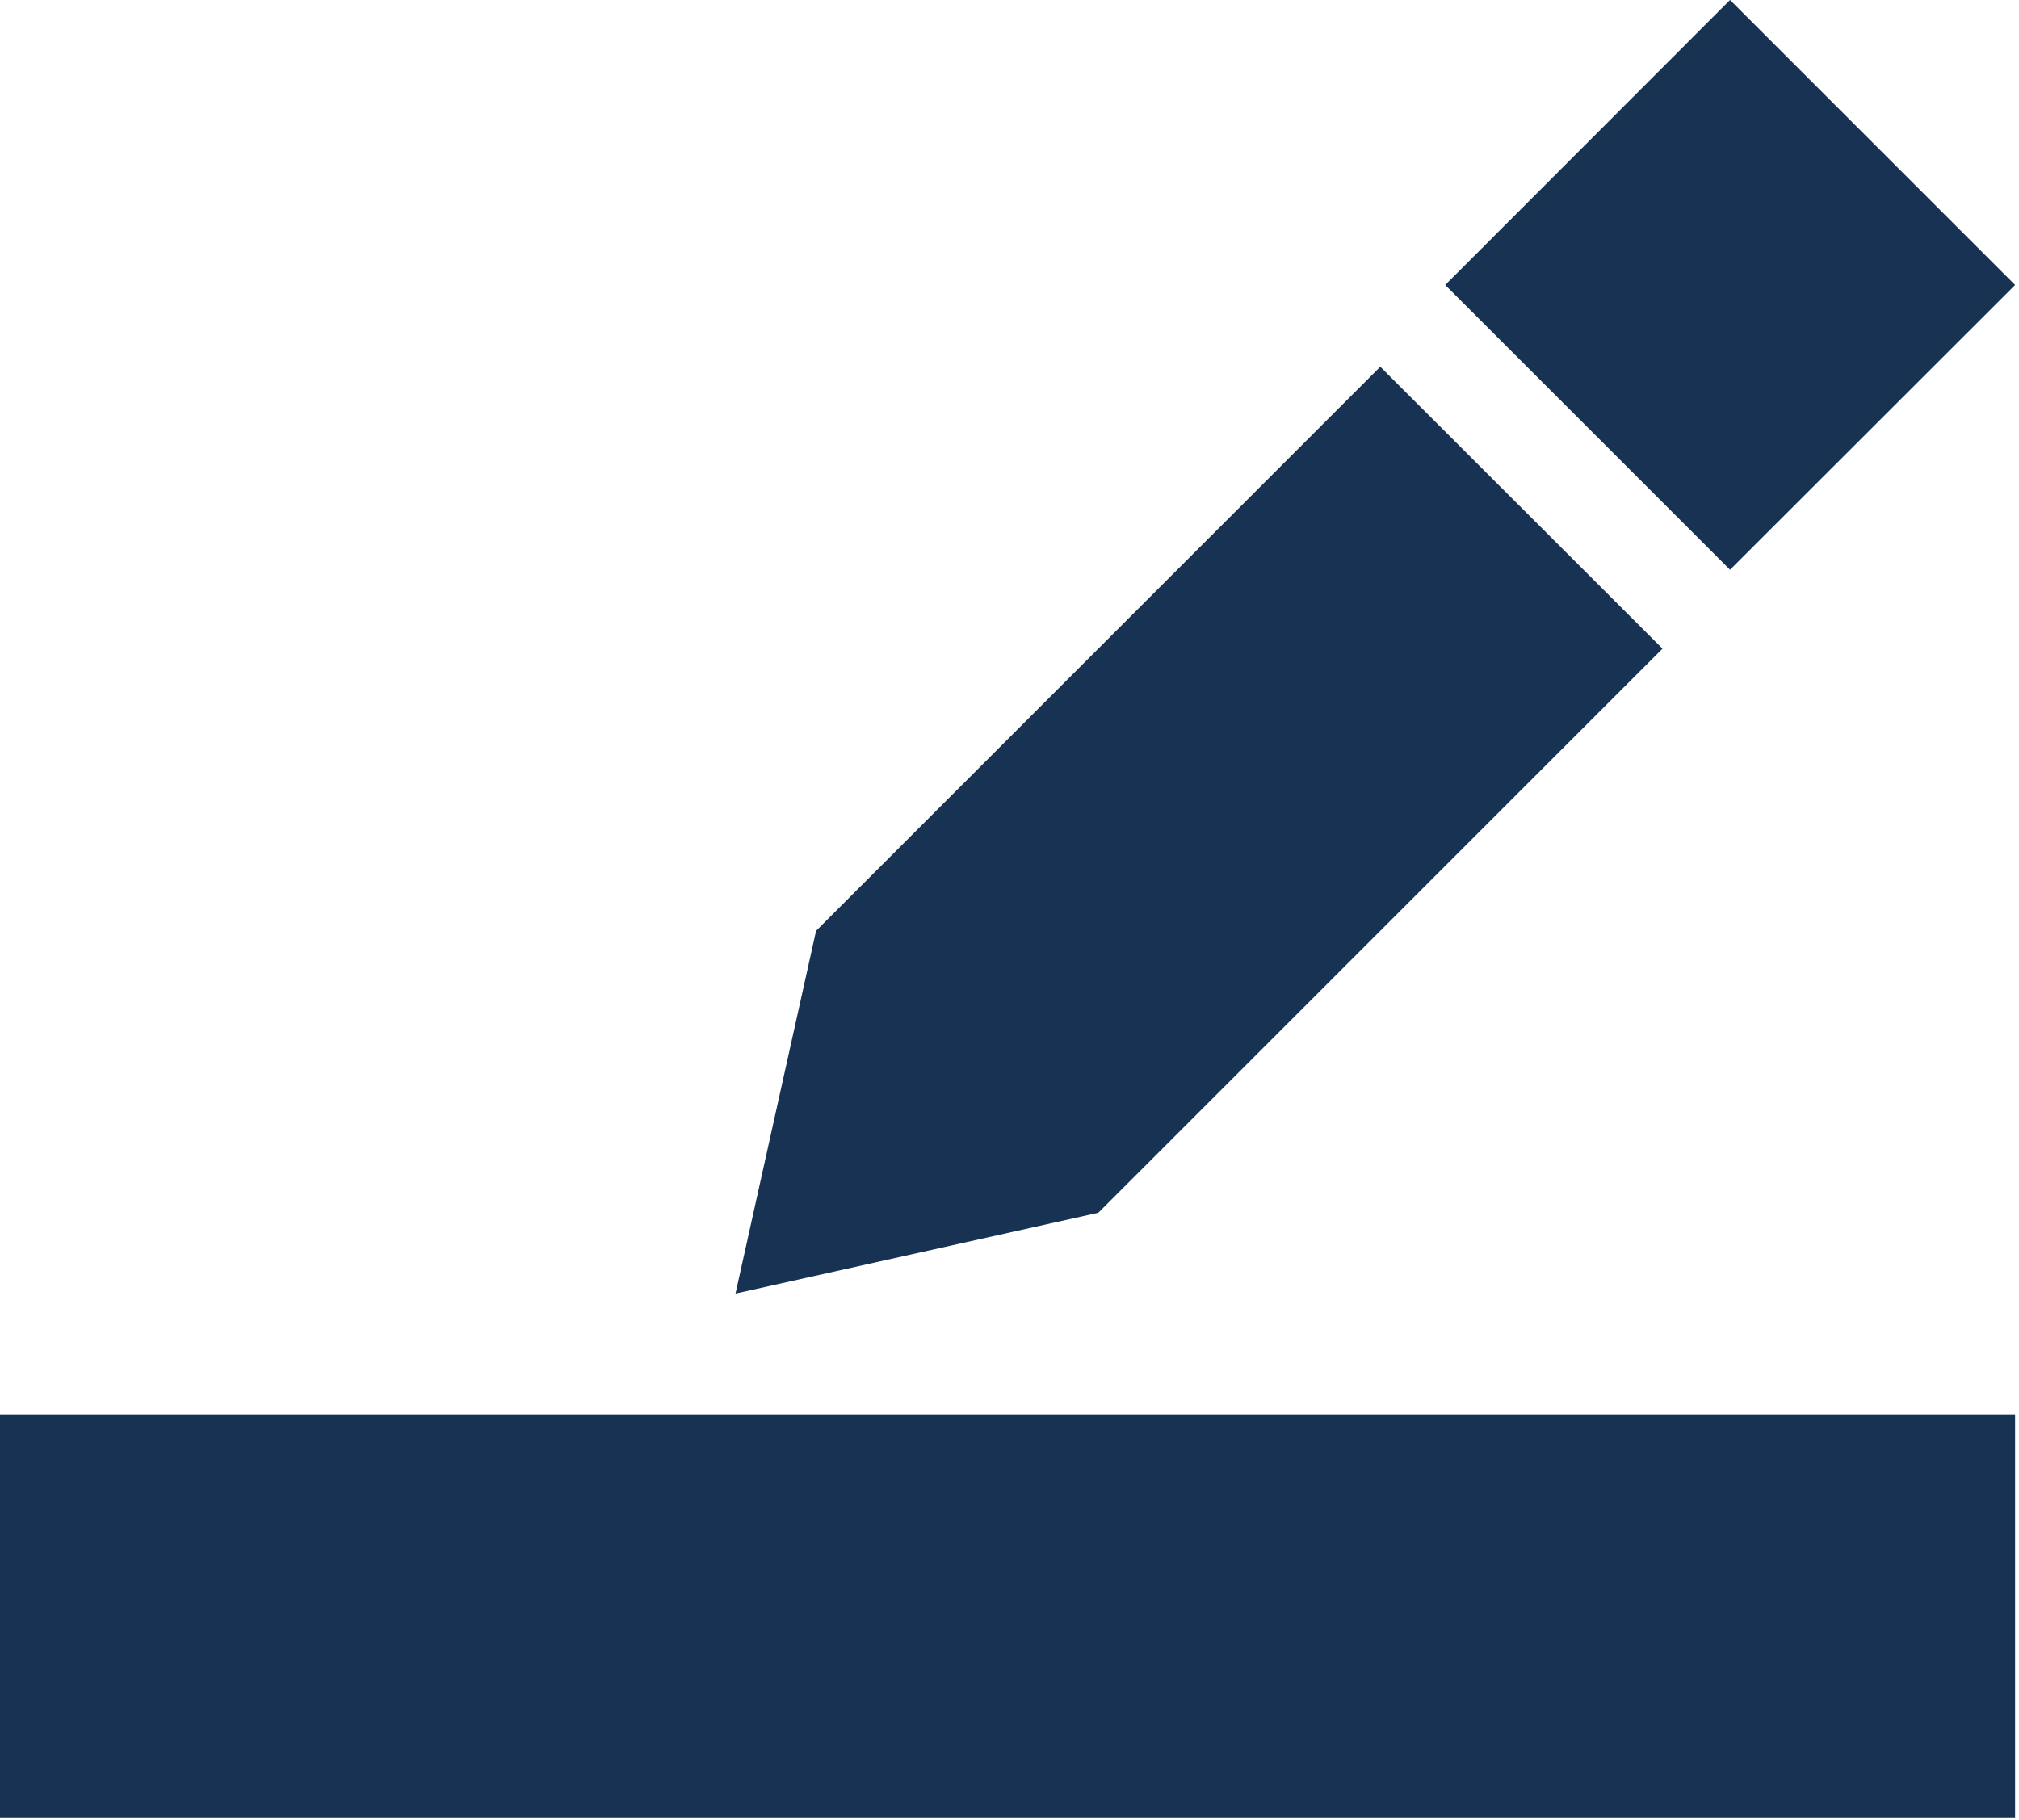
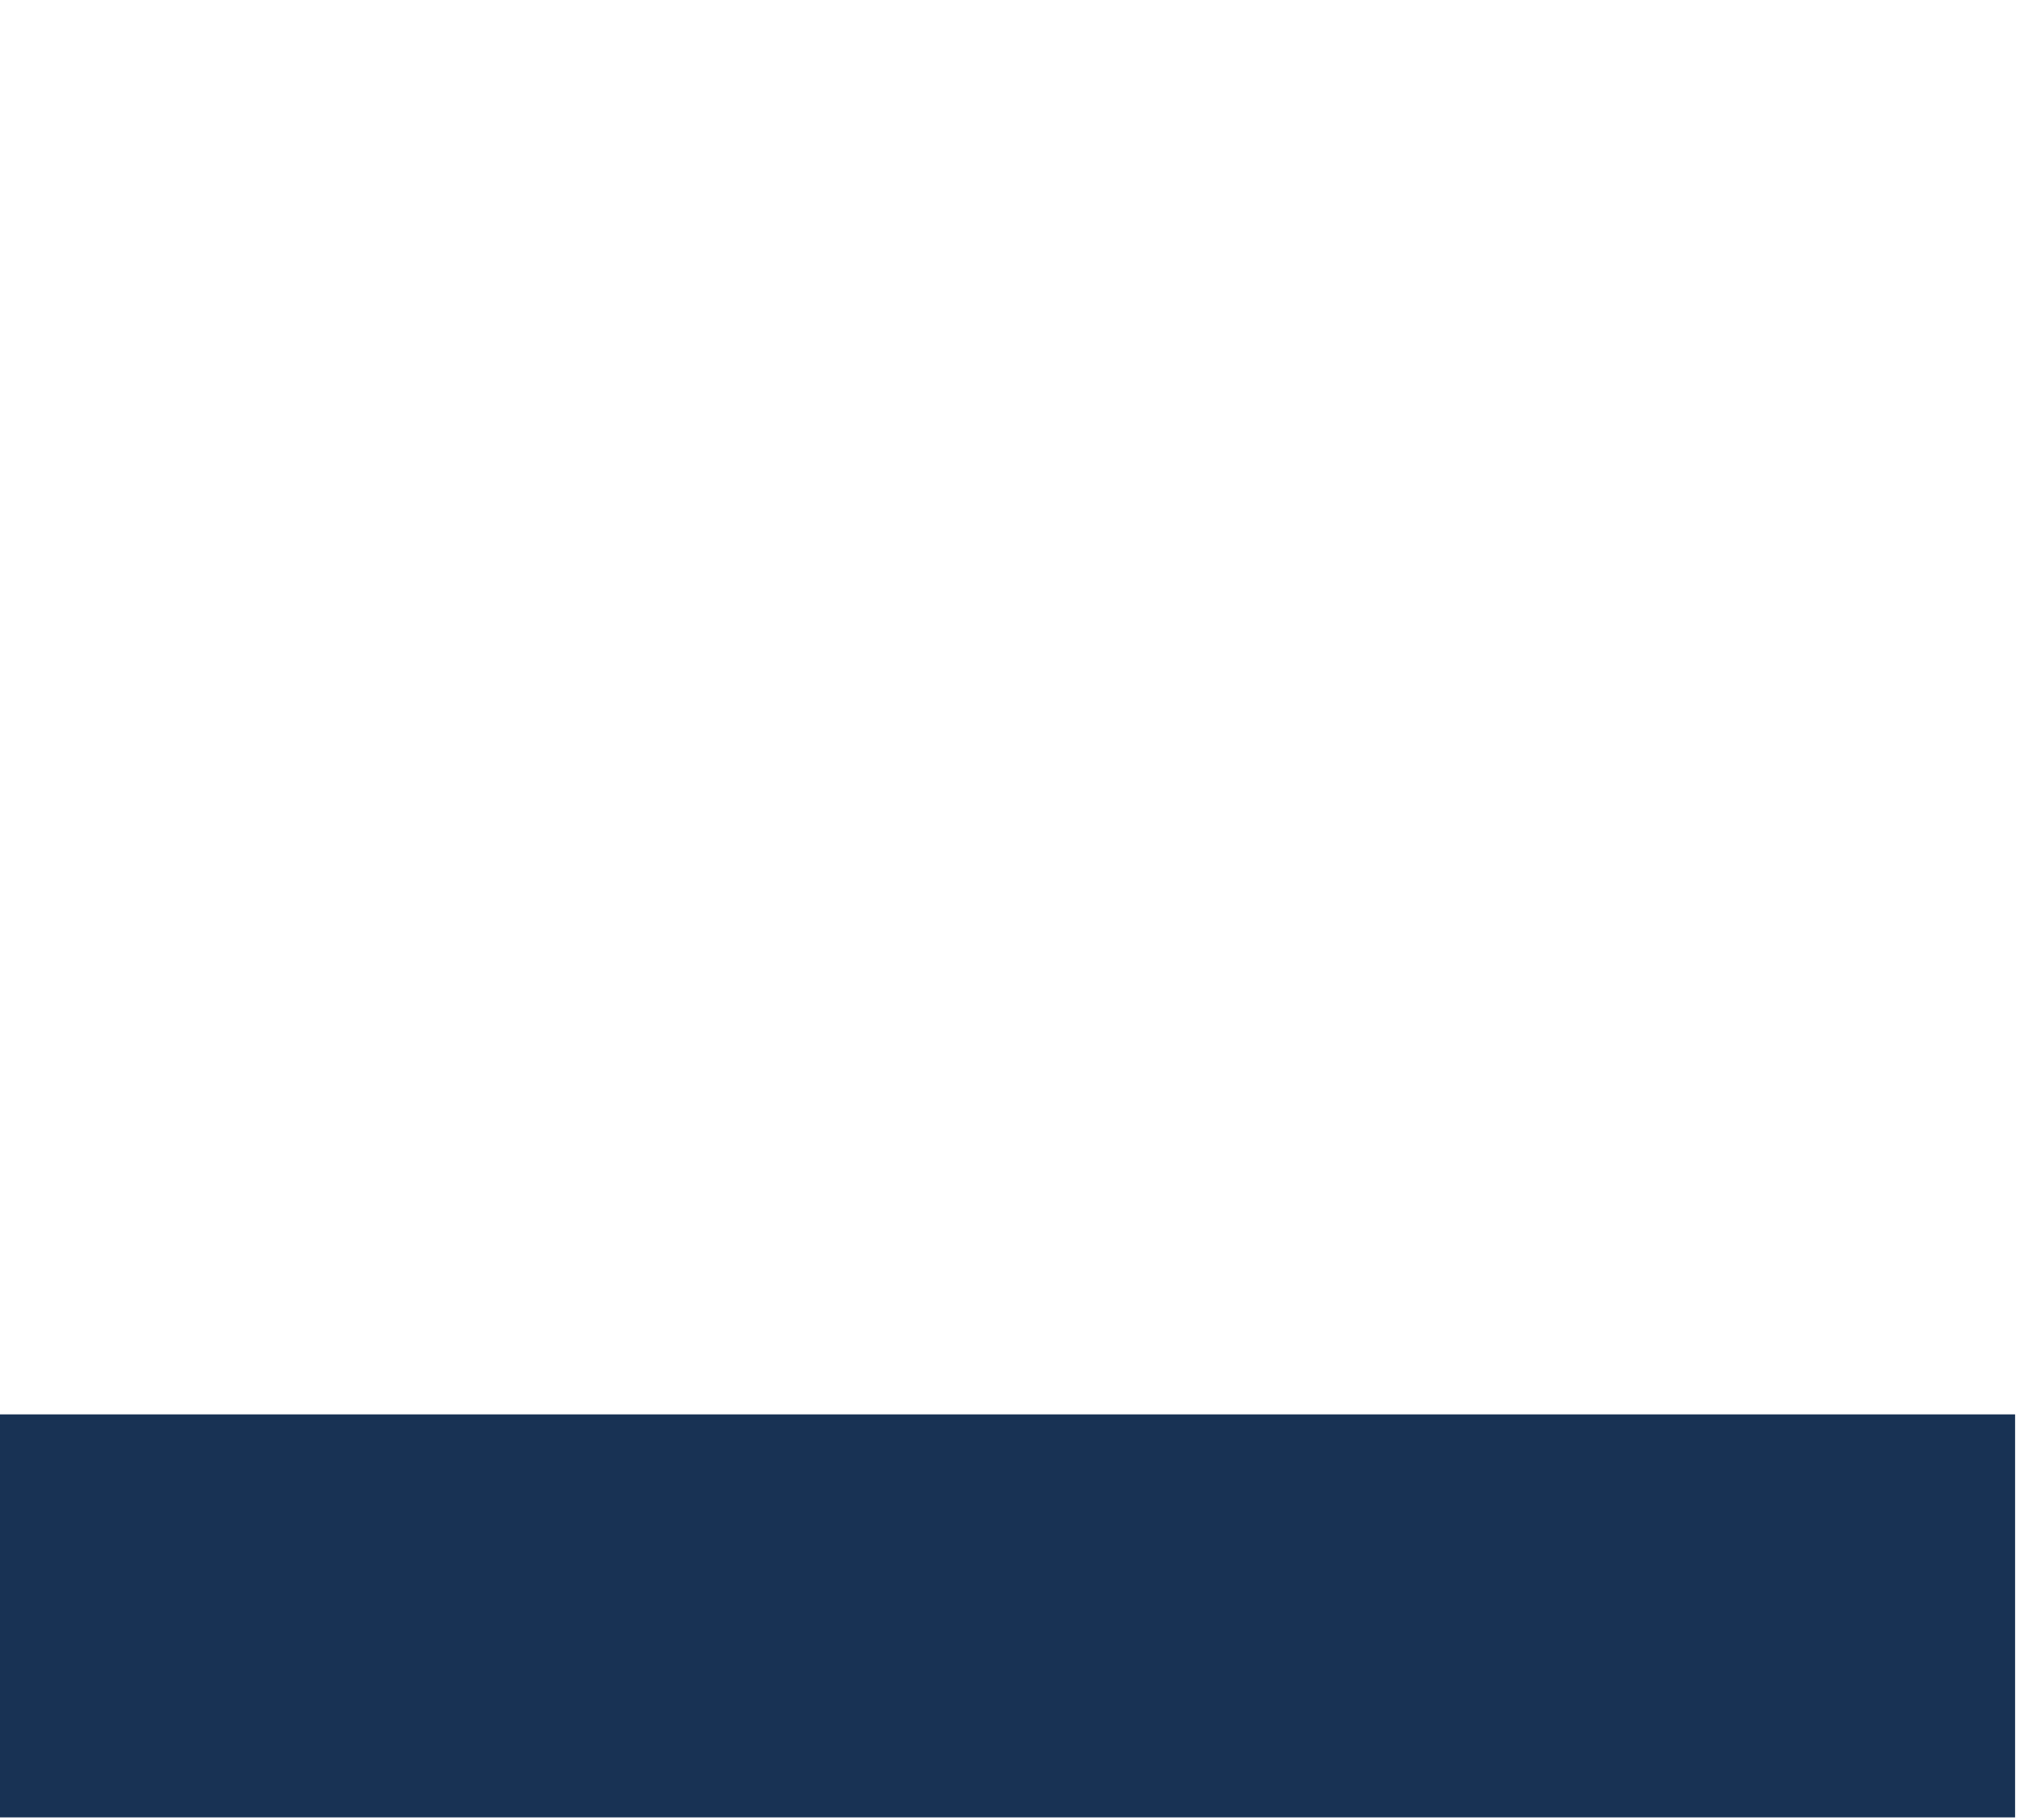
<svg xmlns="http://www.w3.org/2000/svg" width="100%" height="100%" viewBox="0 0 71 64" version="1.1" xml:space="preserve" style="fill-rule:evenodd;clip-rule:evenodd;stroke-linejoin:round;stroke-miterlimit:2;">
  <g transform="matrix(8.333,0,0,8.333,-16.667,-25)">
-     <path d="M8.099,4.203L9.301,3L10.504,4.203L9.301,5.405L8.099,4.203Z" style="fill:rgb(24,50,84);fill-rule:nonzero;" />
-     <path d="M7.825,4.548L5.444,6.929L5.104,8.46L6.635,8.119L9.016,5.738L7.825,4.548Z" style="fill:rgb(24,50,84);fill-rule:nonzero;" />
    <rect x="2" y="8.97" width="8.504" height="1.701" style="fill:rgb(24,50,84);" />
  </g>
</svg>